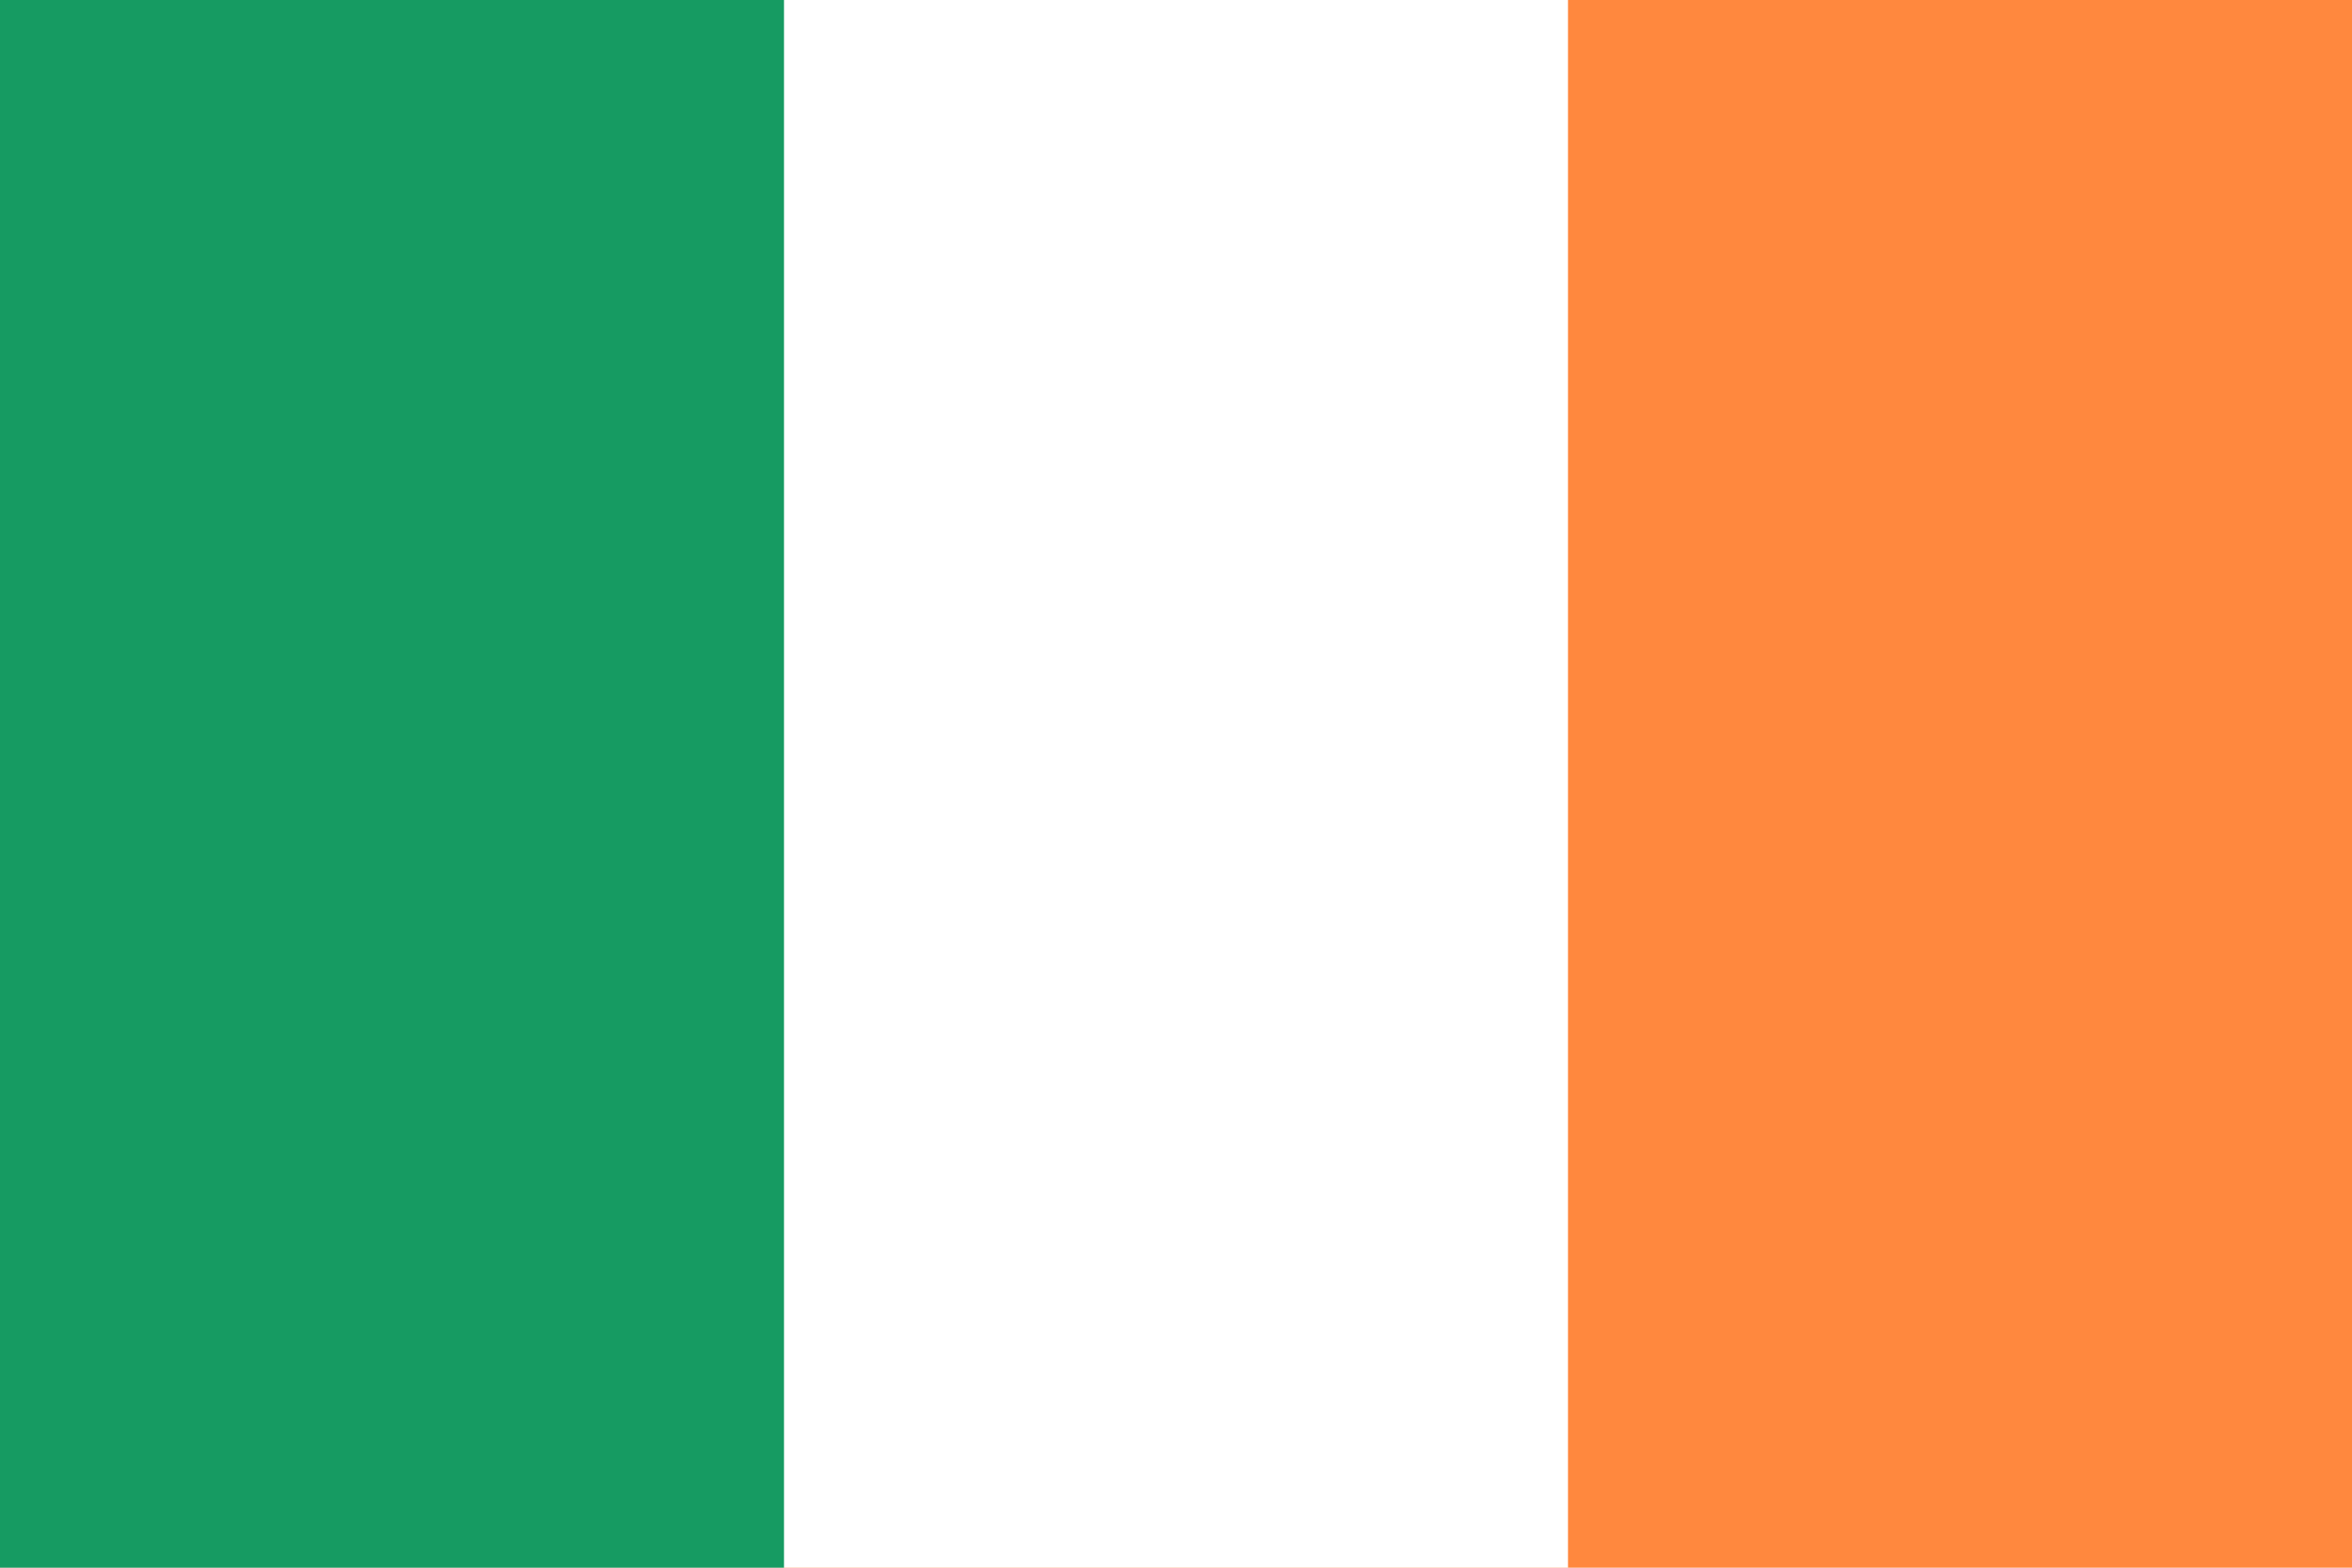
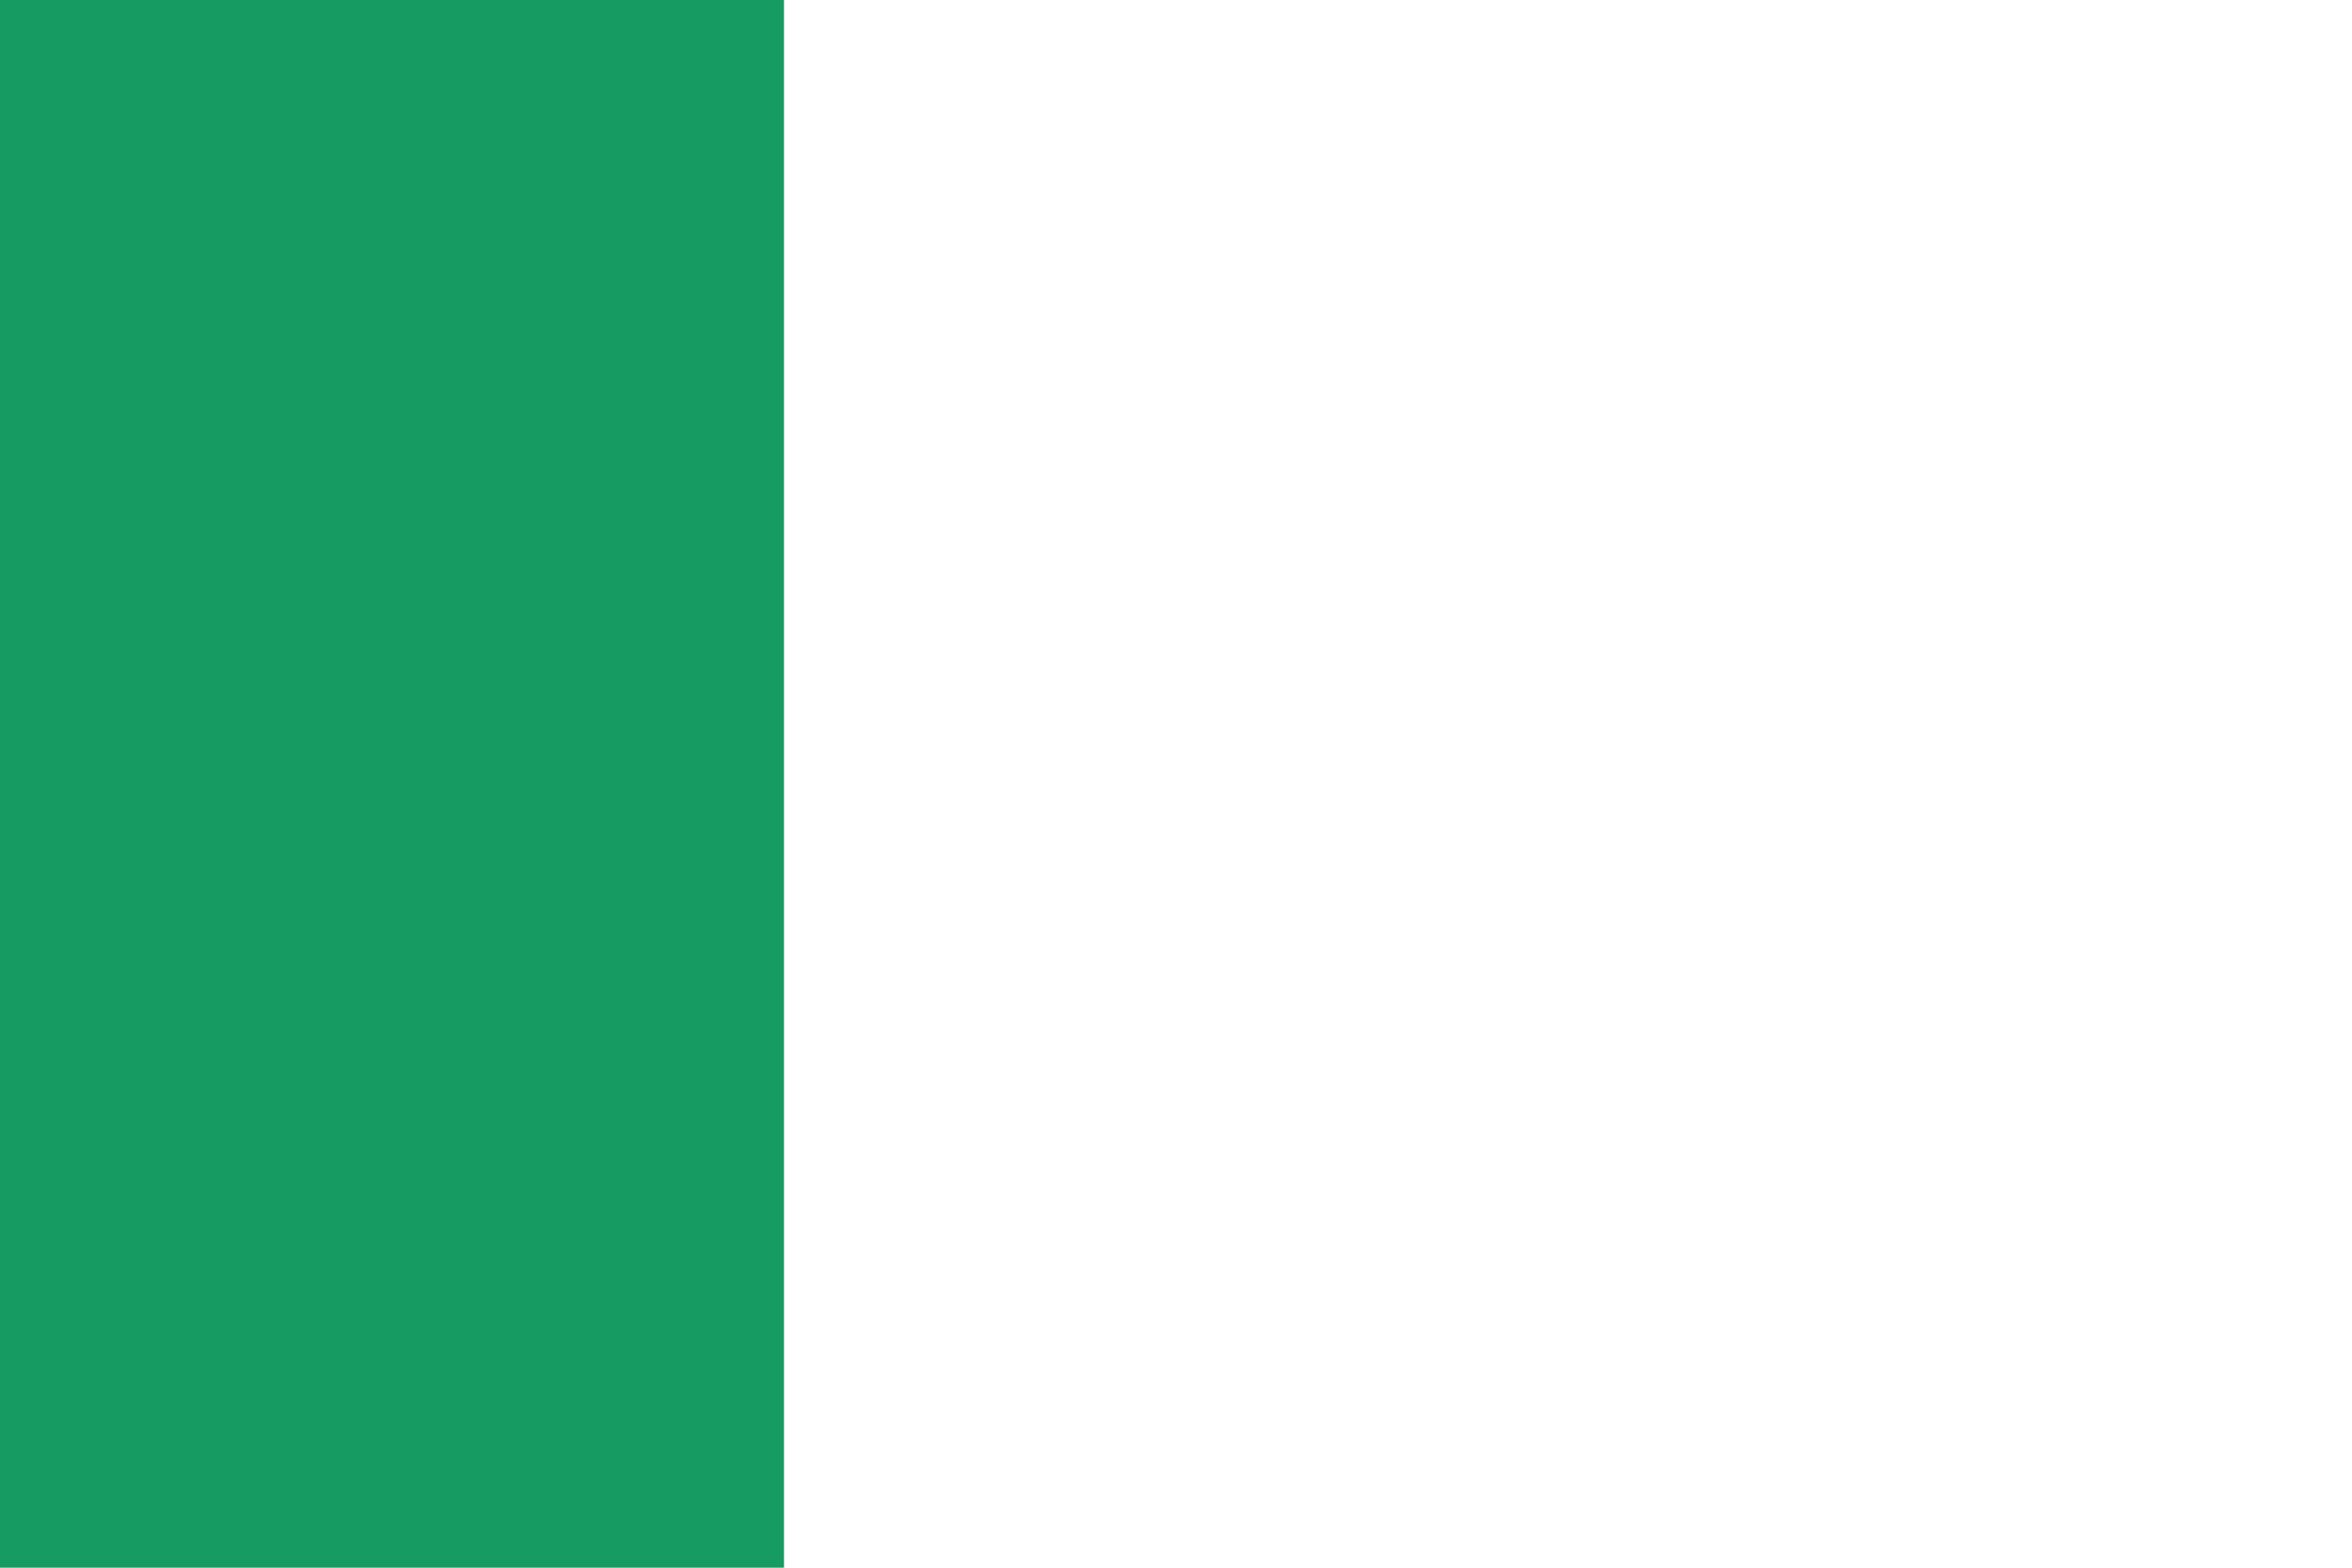
<svg xmlns="http://www.w3.org/2000/svg" viewBox="0 0 585 390">
-   <rect style="fill:#ff883e;fill-opacity:1;stroke:none" width="585" height="390" />
-   <rect style="fill:#ffffff;fill-opacity:1;stroke:none" width="390" height="390" />
  <rect style="fill:#169b62;fill-opacity:1;stroke:none" width="195" height="390" />
</svg>